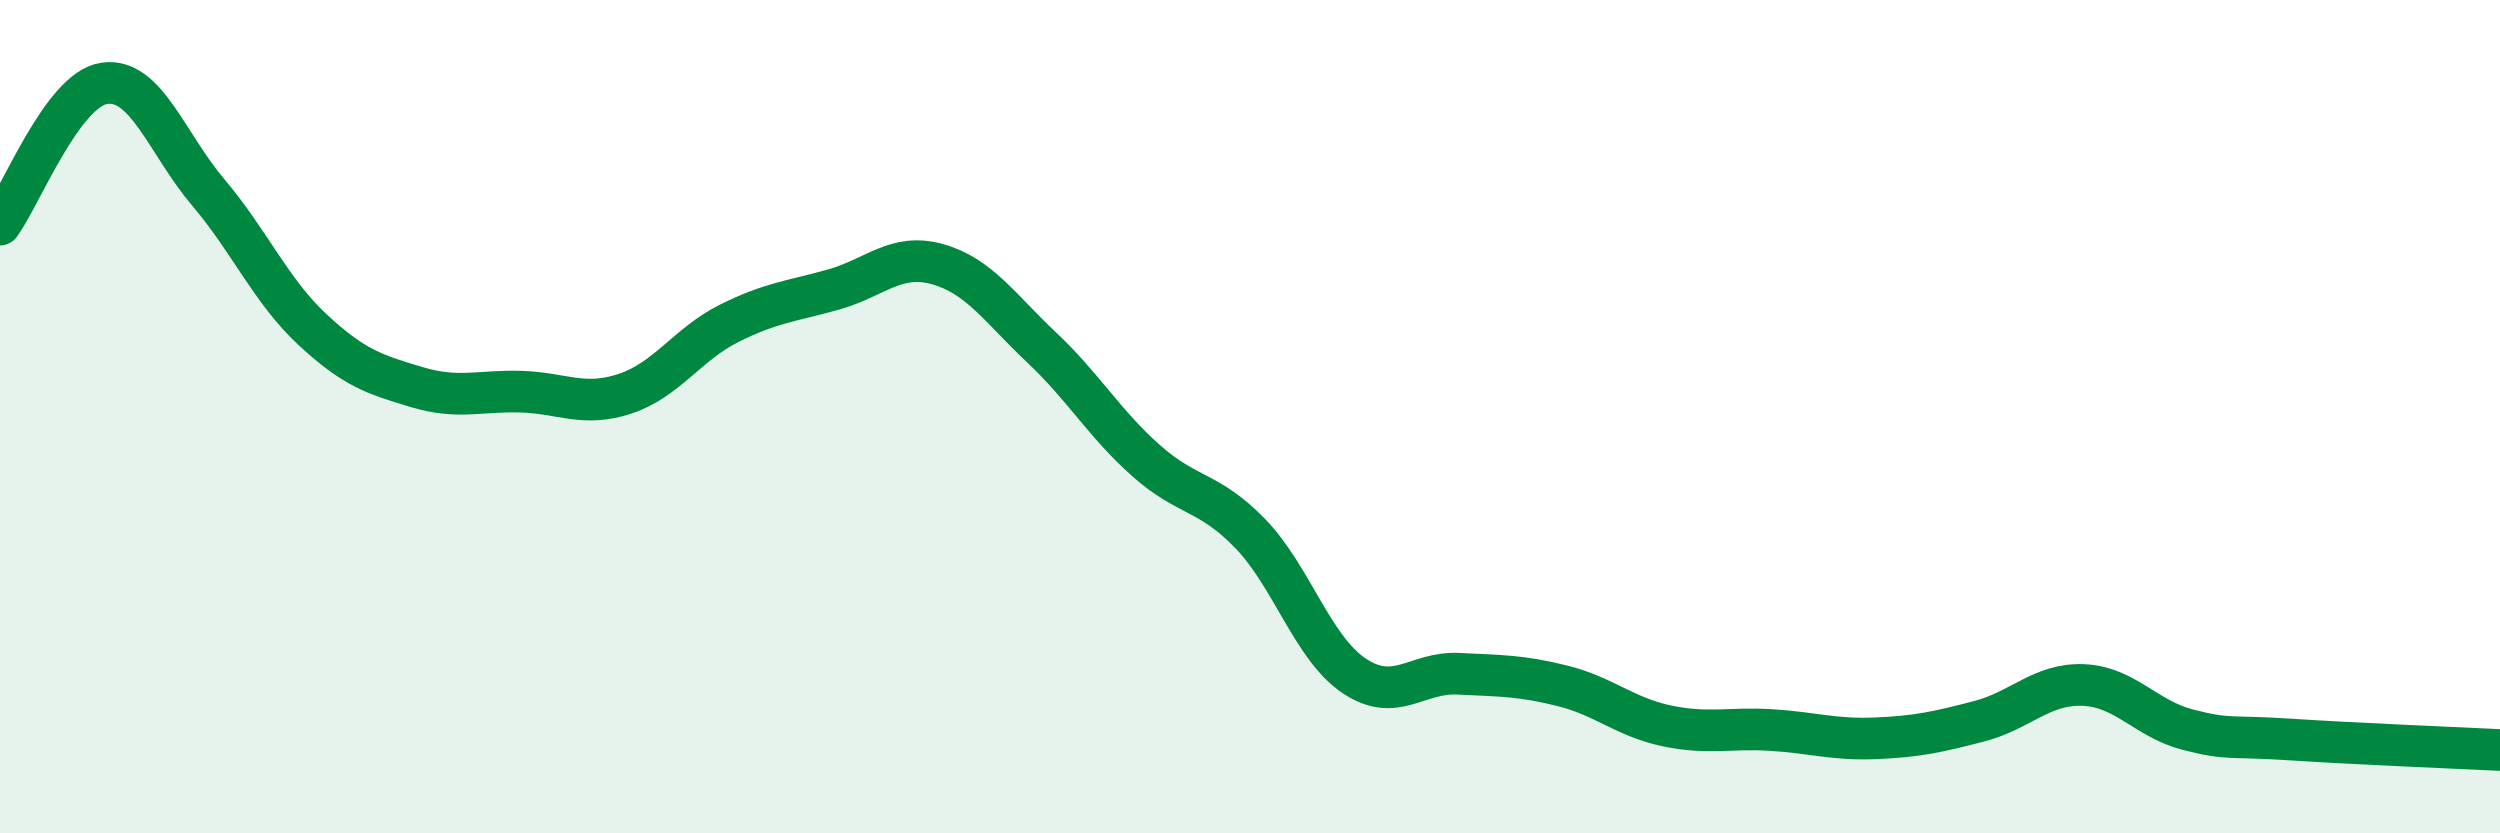
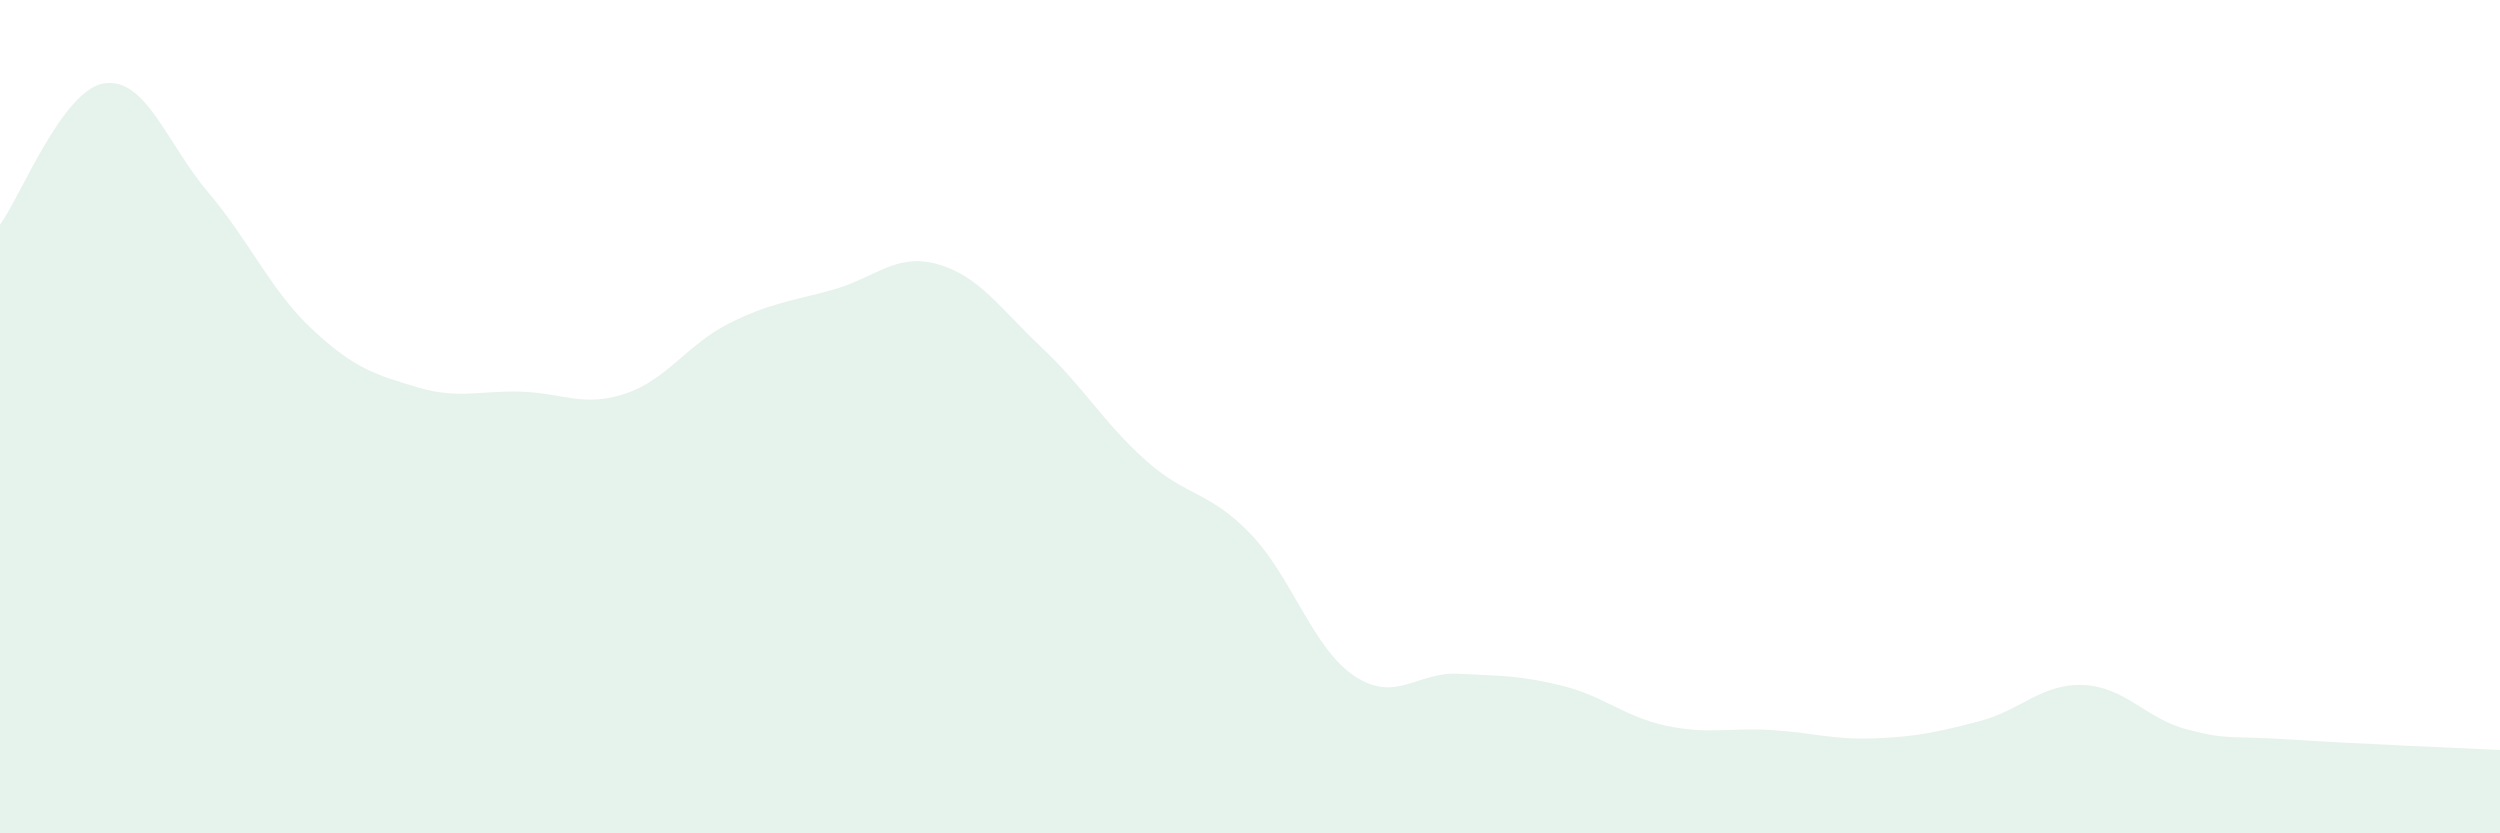
<svg xmlns="http://www.w3.org/2000/svg" width="60" height="20" viewBox="0 0 60 20">
  <path d="M 0,5.39 C 0.5,4.71 1.5,2.15 2.5,2 C 3.5,1.85 4,3.44 5,4.62 C 6,5.8 6.5,6.98 7.5,7.91 C 8.5,8.84 9,8.99 10,9.29 C 11,9.59 11.5,9.37 12.5,9.4 C 13.5,9.43 14,9.78 15,9.45 C 16,9.12 16.5,8.26 17.5,7.76 C 18.5,7.26 19,7.23 20,6.95 C 21,6.67 21.5,6.06 22.5,6.34 C 23.5,6.62 24,7.4 25,8.34 C 26,9.28 26.5,10.16 27.5,11.05 C 28.5,11.94 29,11.77 30,12.8 C 31,13.83 31.5,15.55 32.5,16.22 C 33.5,16.89 34,16.12 35,16.17 C 36,16.22 36.5,16.21 37.5,16.46 C 38.5,16.71 39,17.21 40,17.42 C 41,17.63 41.5,17.46 42.5,17.52 C 43.5,17.58 44,17.76 45,17.72 C 46,17.68 46.5,17.57 47.5,17.31 C 48.5,17.05 49,16.4 50,16.44 C 51,16.48 51.5,17.25 52.5,17.51 C 53.5,17.77 53.5,17.65 55,17.75 C 56.5,17.85 59,17.95 60,18L60 20L0 20Z" fill="#008740" opacity="0.1" stroke-linecap="round" stroke-linejoin="round" />
-   <path d="M 0,5.39 C 0.5,4.71 1.5,2.15 2.5,2 C 3.5,1.85 4,3.44 5,4.62 C 6,5.8 6.5,6.98 7.5,7.91 C 8.5,8.84 9,8.99 10,9.29 C 11,9.59 11.5,9.37 12.5,9.4 C 13.5,9.43 14,9.78 15,9.45 C 16,9.12 16.5,8.26 17.5,7.76 C 18.5,7.26 19,7.23 20,6.95 C 21,6.67 21.5,6.06 22.5,6.34 C 23.5,6.62 24,7.4 25,8.34 C 26,9.28 26.5,10.16 27.5,11.05 C 28.5,11.94 29,11.77 30,12.8 C 31,13.83 31.5,15.55 32.5,16.22 C 33.5,16.89 34,16.12 35,16.17 C 36,16.22 36.5,16.21 37.5,16.46 C 38.5,16.71 39,17.21 40,17.42 C 41,17.63 41.5,17.46 42.5,17.52 C 43.5,17.58 44,17.76 45,17.72 C 46,17.68 46.5,17.57 47.5,17.31 C 48.5,17.05 49,16.4 50,16.44 C 51,16.48 51.5,17.25 52.5,17.51 C 53.5,17.77 53.5,17.65 55,17.75 C 56.5,17.85 59,17.95 60,18" stroke="#008740" stroke-width="1" fill="none" stroke-linecap="round" stroke-linejoin="round" />
</svg>